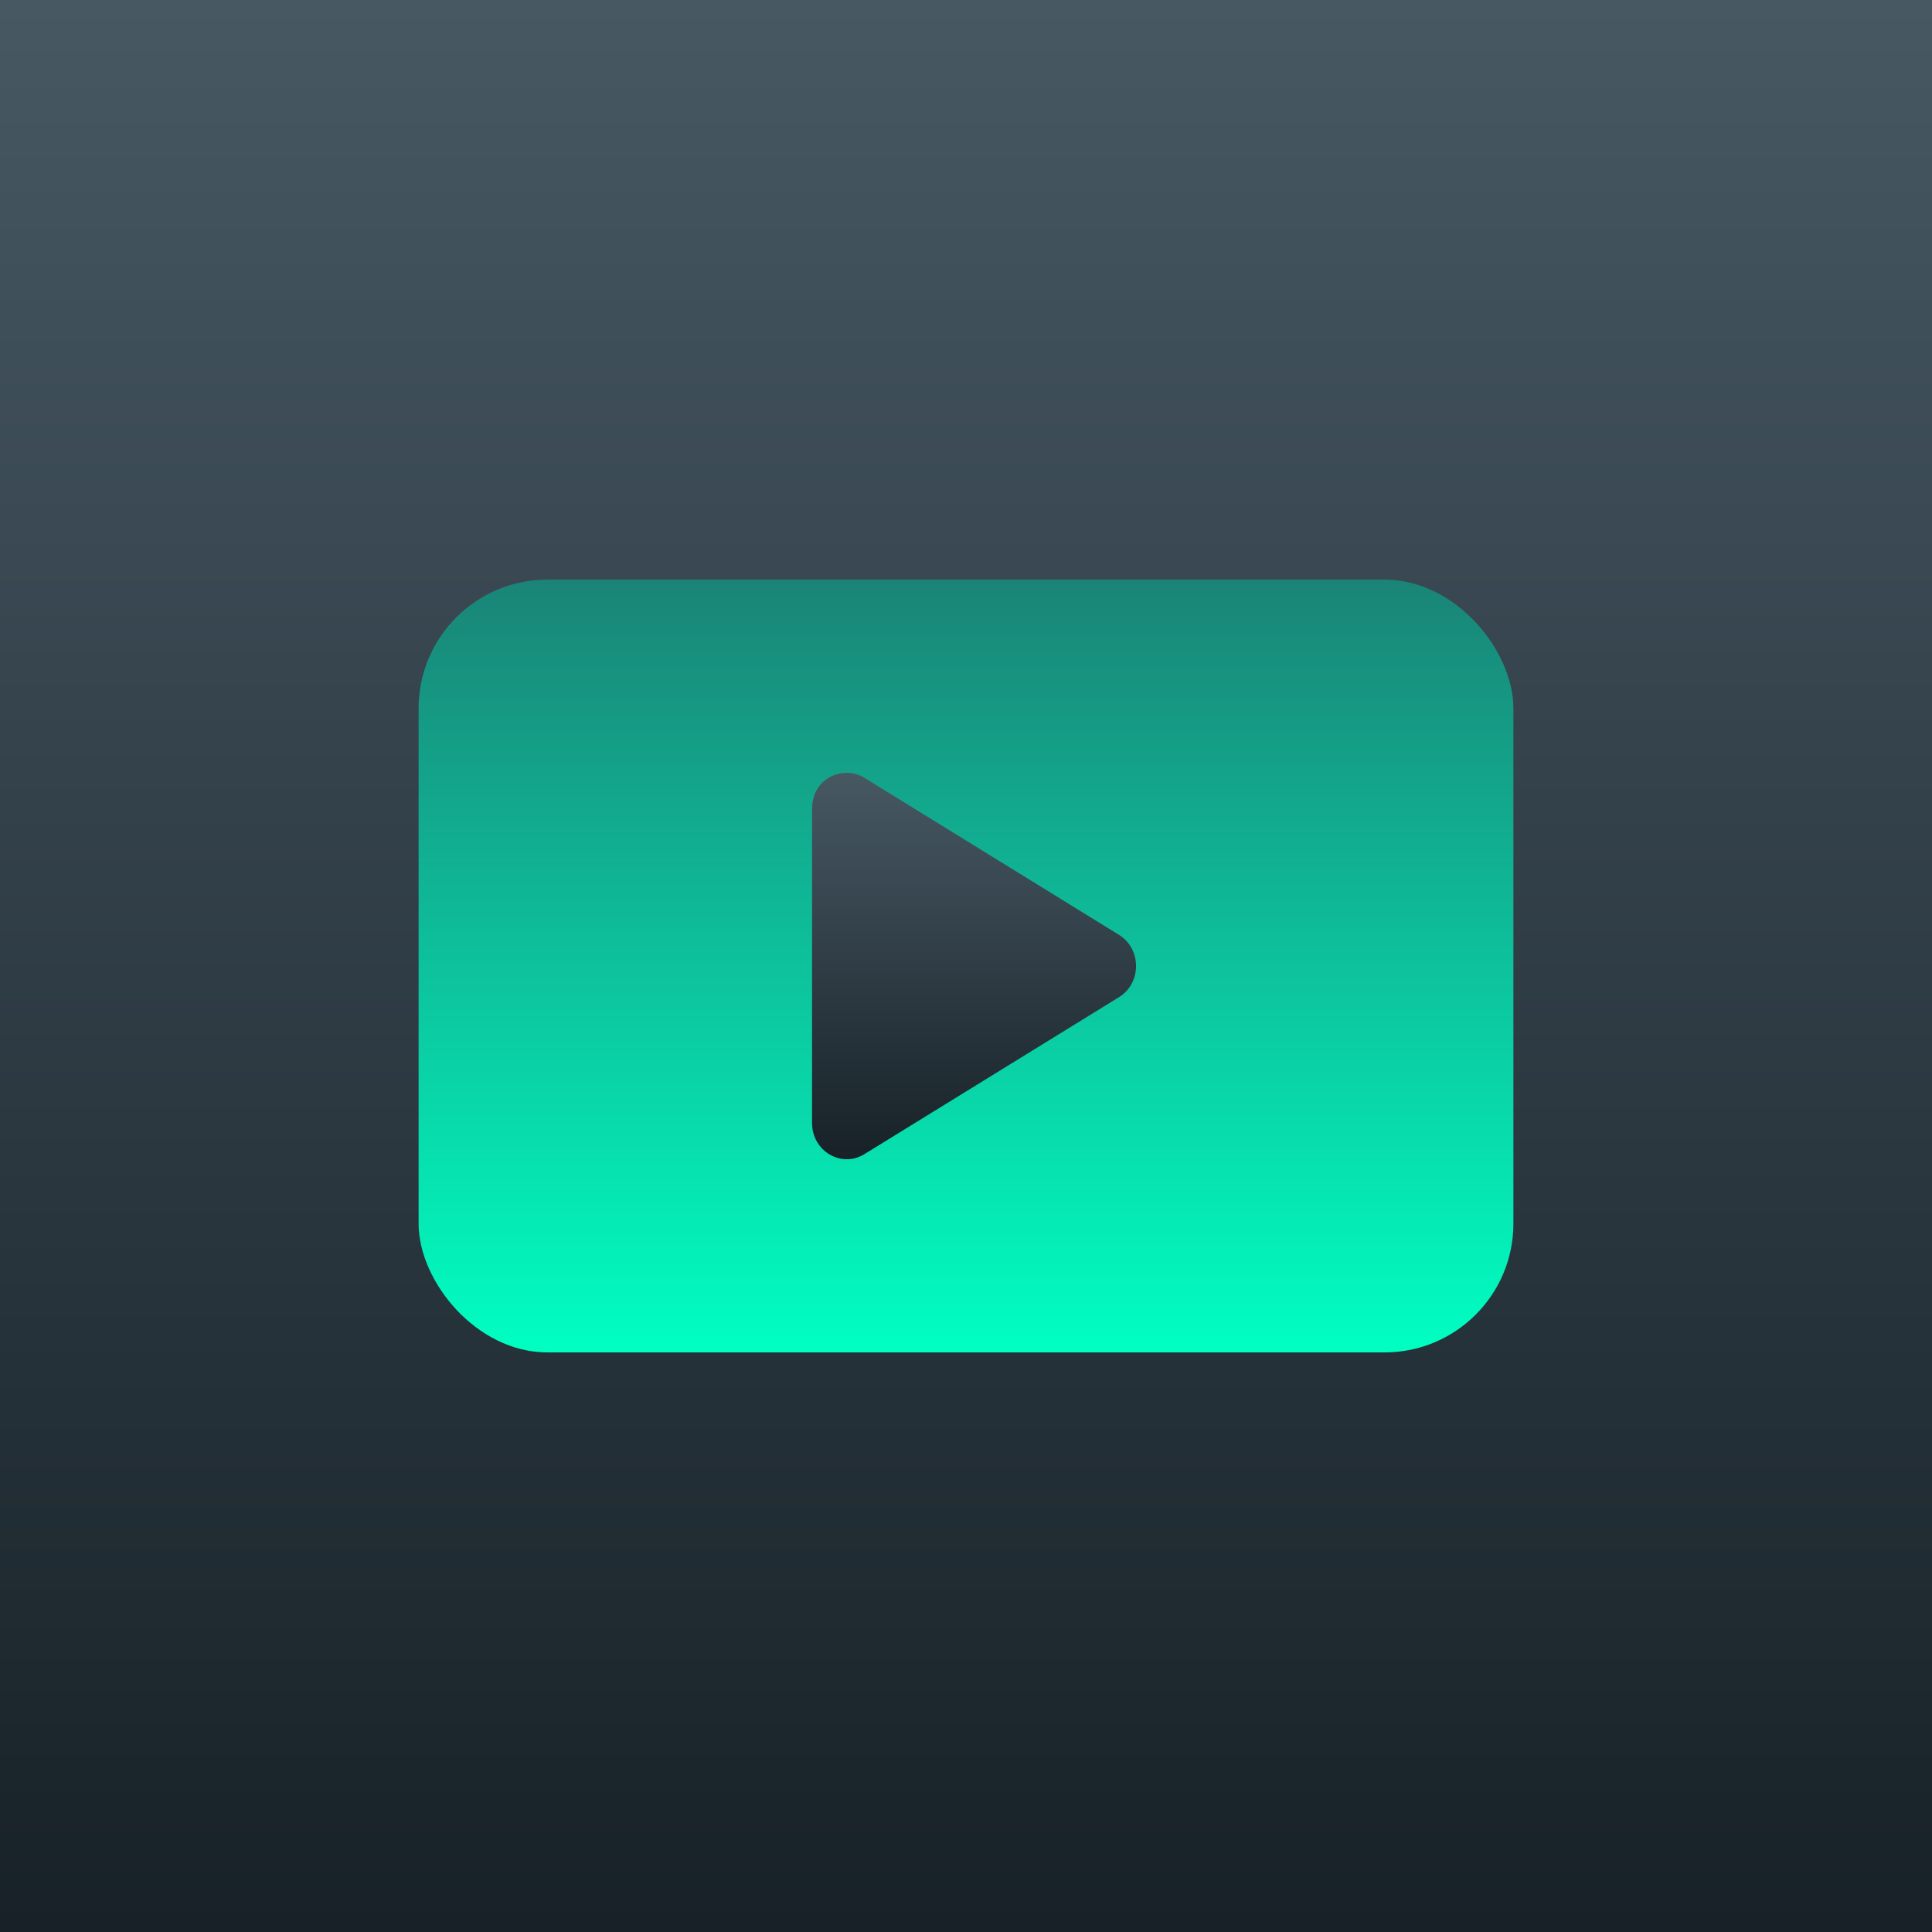
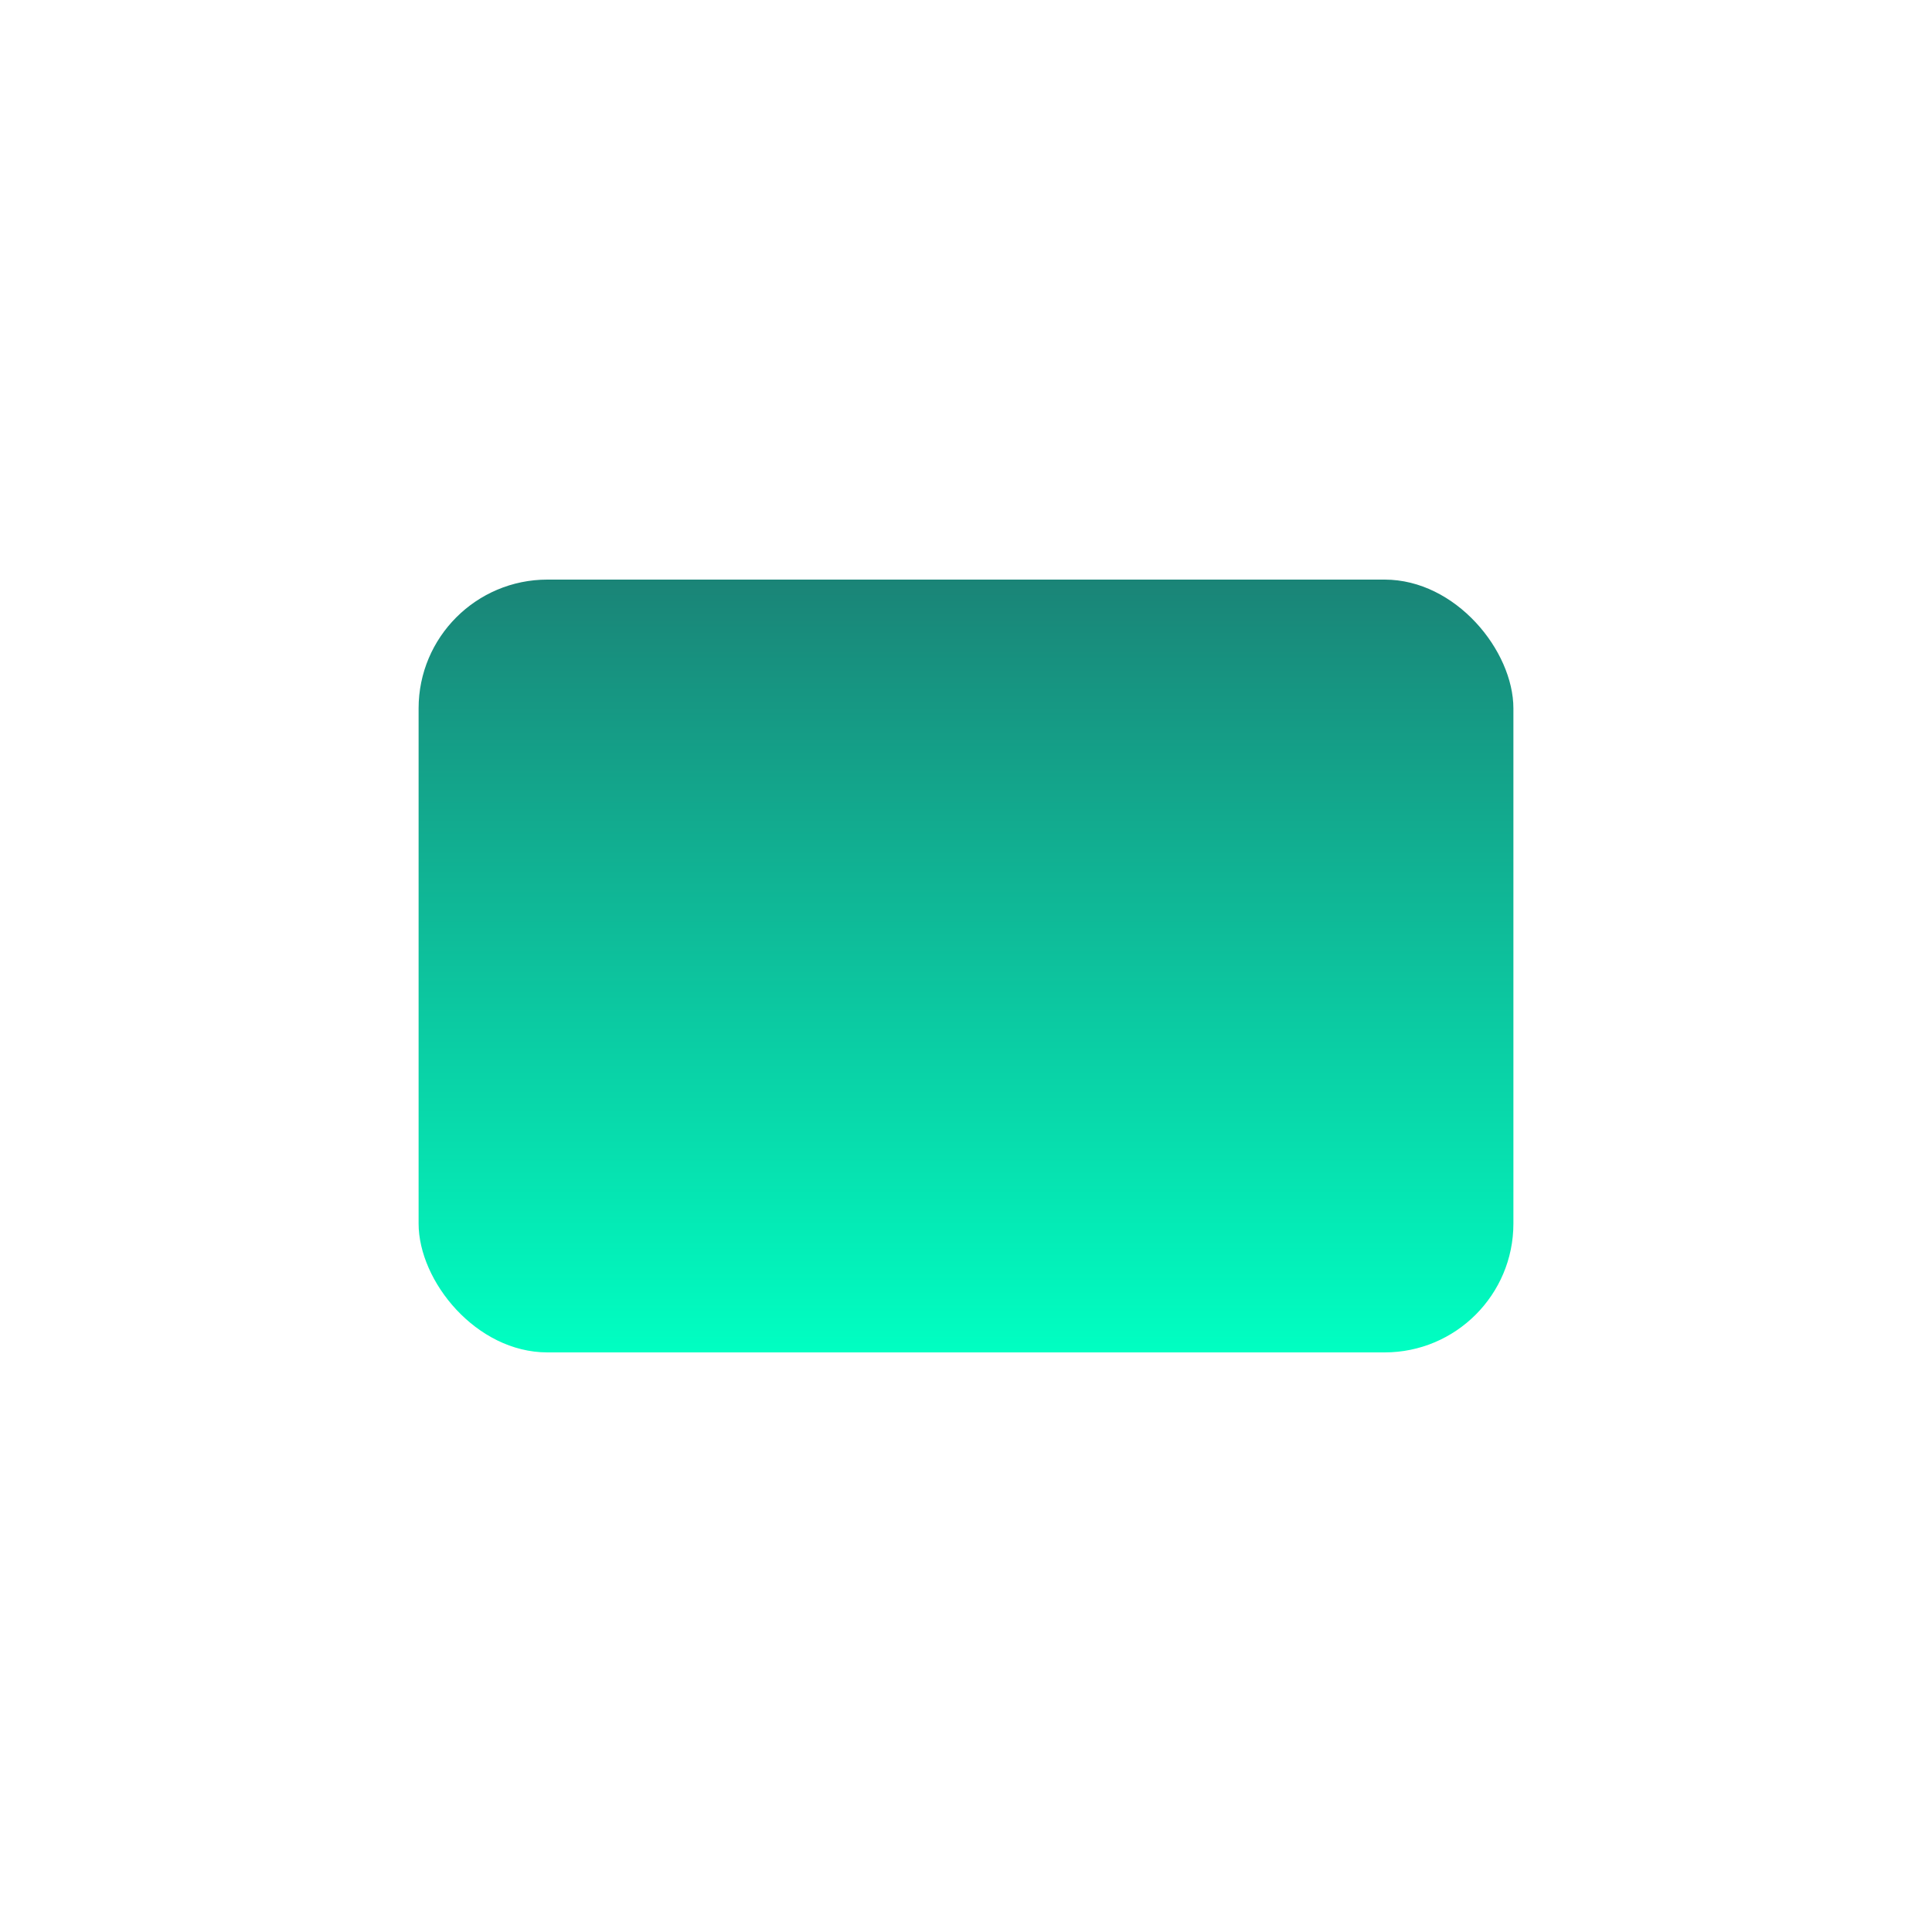
<svg xmlns="http://www.w3.org/2000/svg" width="120" height="120" viewBox="0 0 120 120" fill="none">
-   <rect width="120" height="120" fill="url(#paint0_linear_786_1750)" />
  <rect x="94" y="84" width="68" height="48" rx="8" transform="rotate(-180 94 84)" fill="url(#paint1_linear_786_1750)" />
  <g clip-path="url(#clip0_786_1750)">
-     <path d="M69.502 58.065L53.69 48.31C52.405 47.518 50.438 48.286 50.438 50.246V69.751C50.438 71.508 52.266 72.568 53.69 71.686L69.502 61.936C70.913 61.069 70.917 58.932 69.502 58.065V58.065Z" fill="url(#paint2_linear_786_1750)" />
-   </g>
+     </g>
  <defs>
    <linearGradient id="paint0_linear_786_1750" x1="60" y1="0" x2="60" y2="120" gradientUnits="userSpaceOnUse">
      <stop stop-color="#475863" />
      <stop offset="1" stop-color="#172127" />
    </linearGradient>
    <linearGradient id="paint1_linear_786_1750" x1="128" y1="84" x2="128" y2="132" gradientUnits="userSpaceOnUse">
      <stop stop-color="#00FFC2" />
      <stop offset="1" stop-color="#1A8477" />
    </linearGradient>
    <linearGradient id="paint2_linear_786_1750" x1="60.5" y1="48.002" x2="60.5" y2="72.003" gradientUnits="userSpaceOnUse">
      <stop stop-color="#475863" />
      <stop offset="1" stop-color="#172127" />
    </linearGradient>
    <clipPath id="clip0_786_1750">
-       <rect width="23" height="24" fill="white" transform="translate(49 48)" />
-     </clipPath>
+       </clipPath>
  </defs>
</svg>